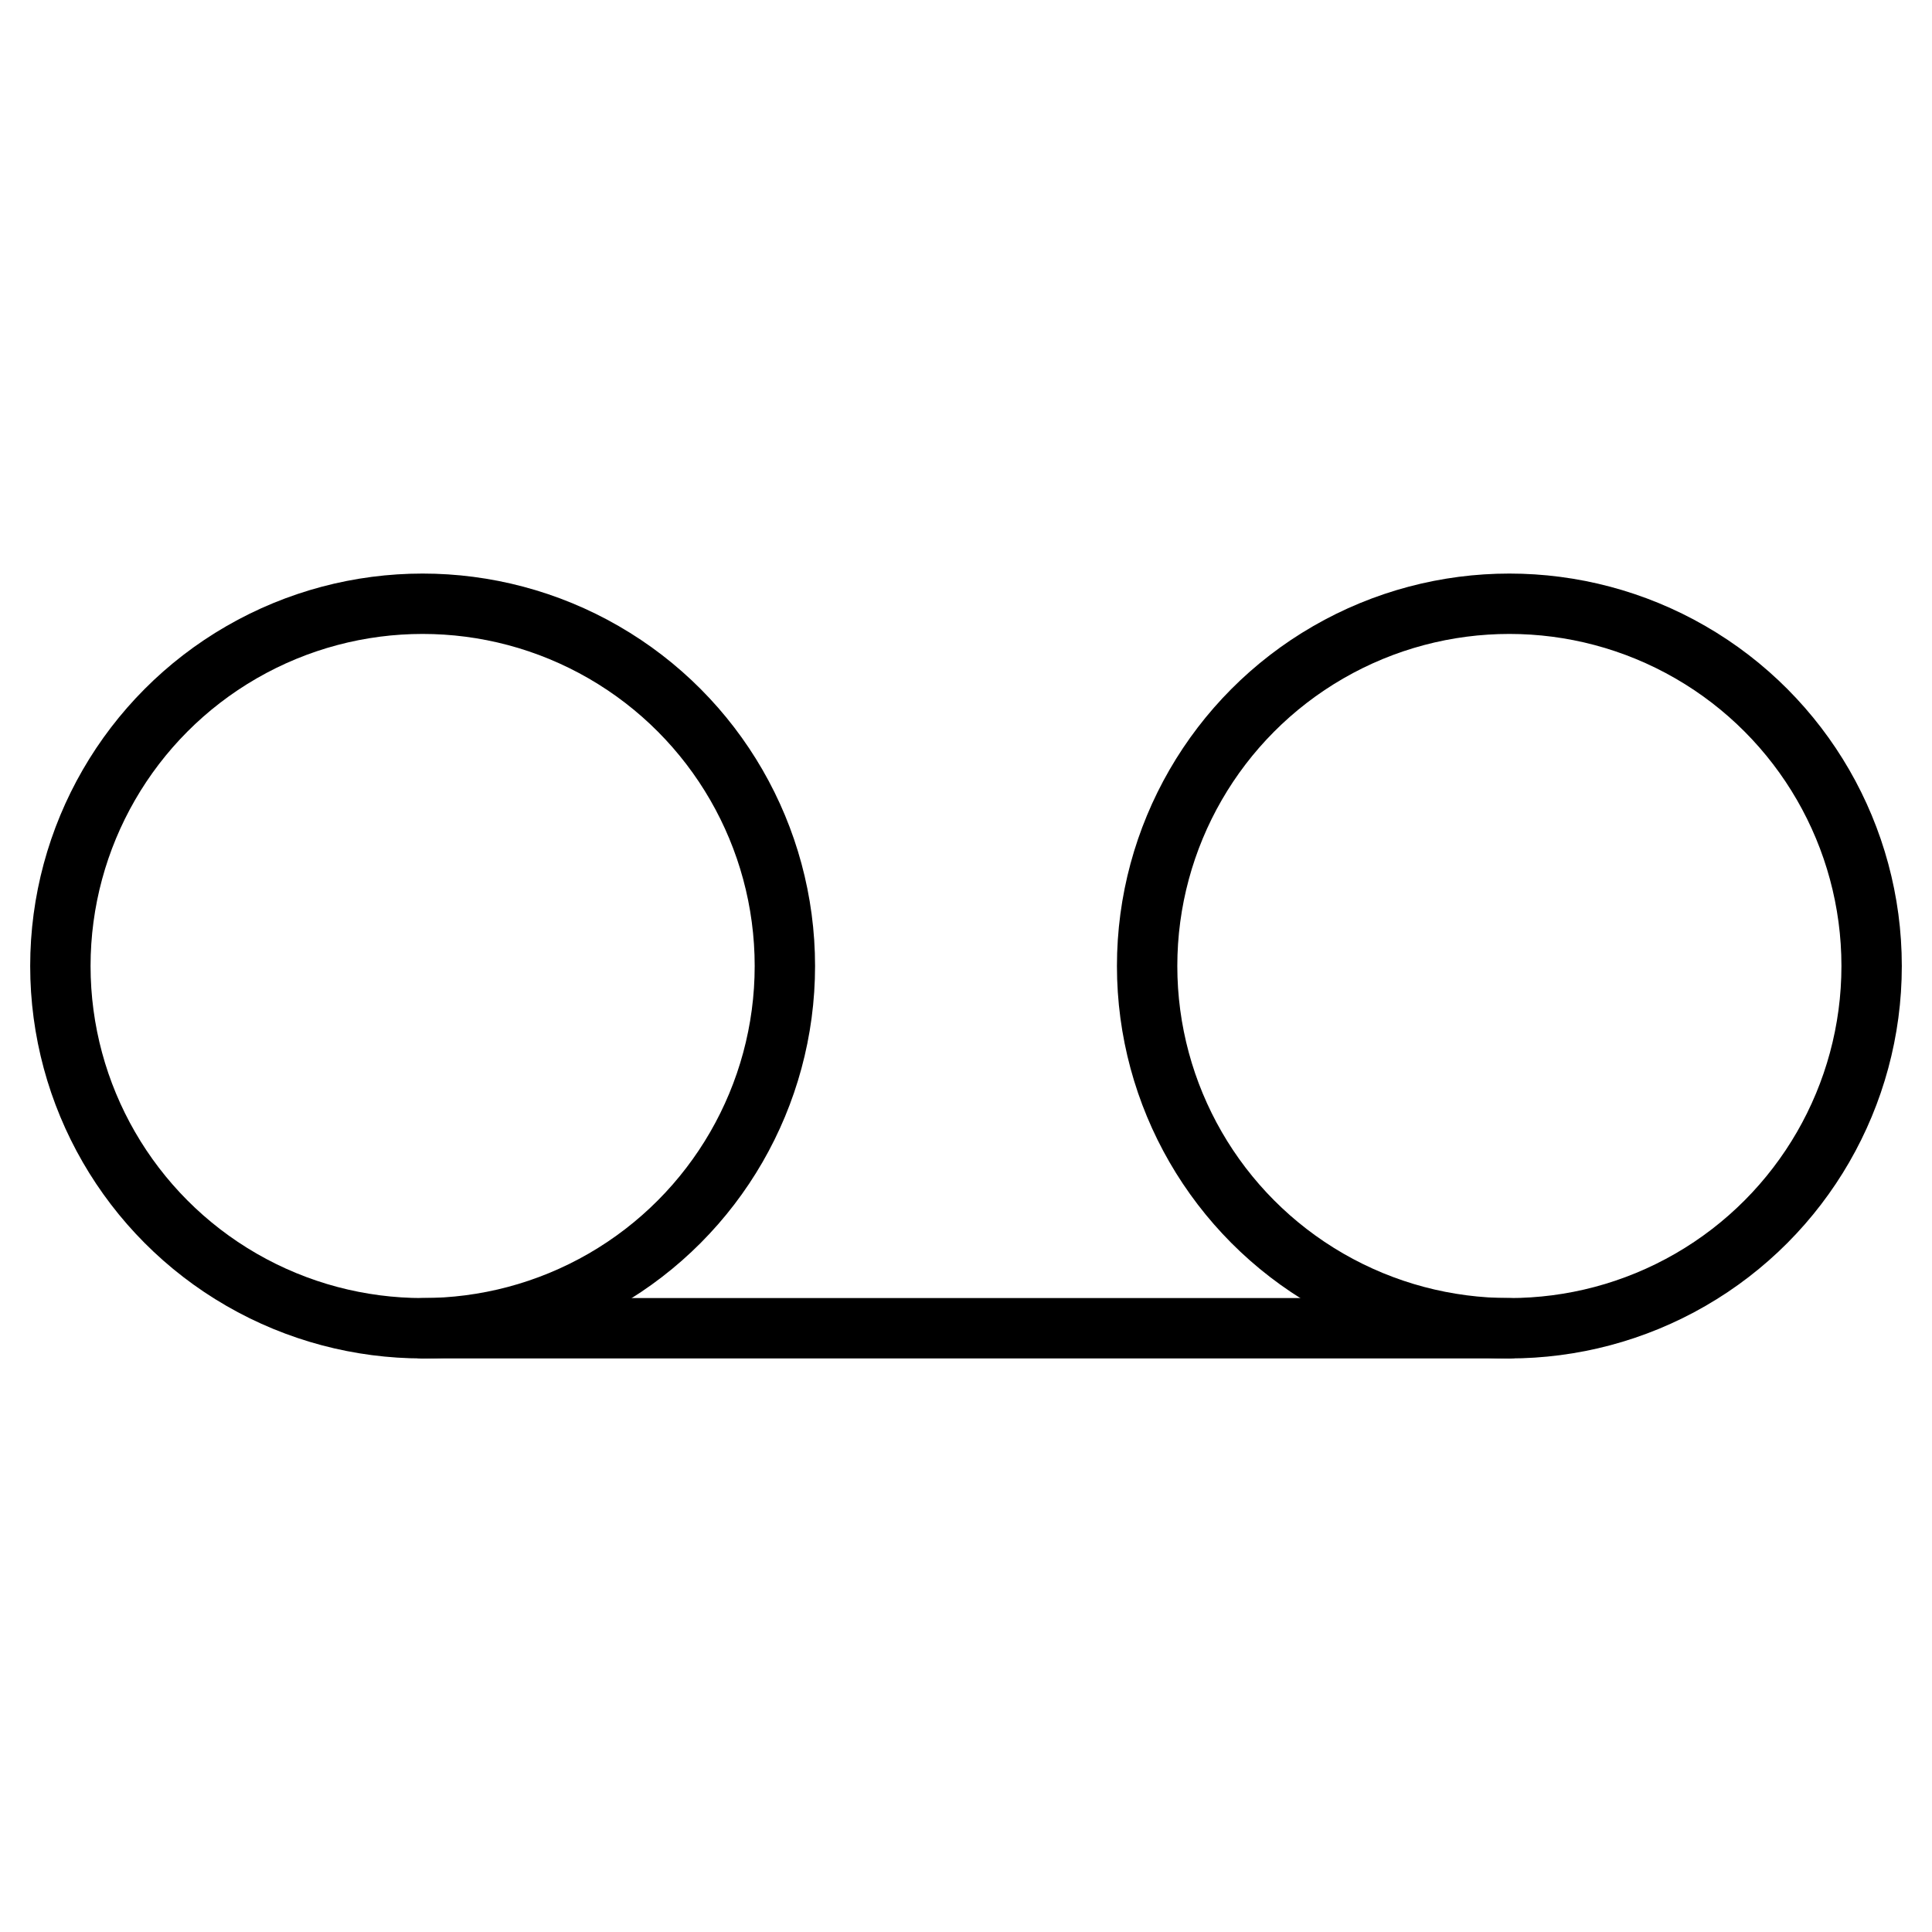
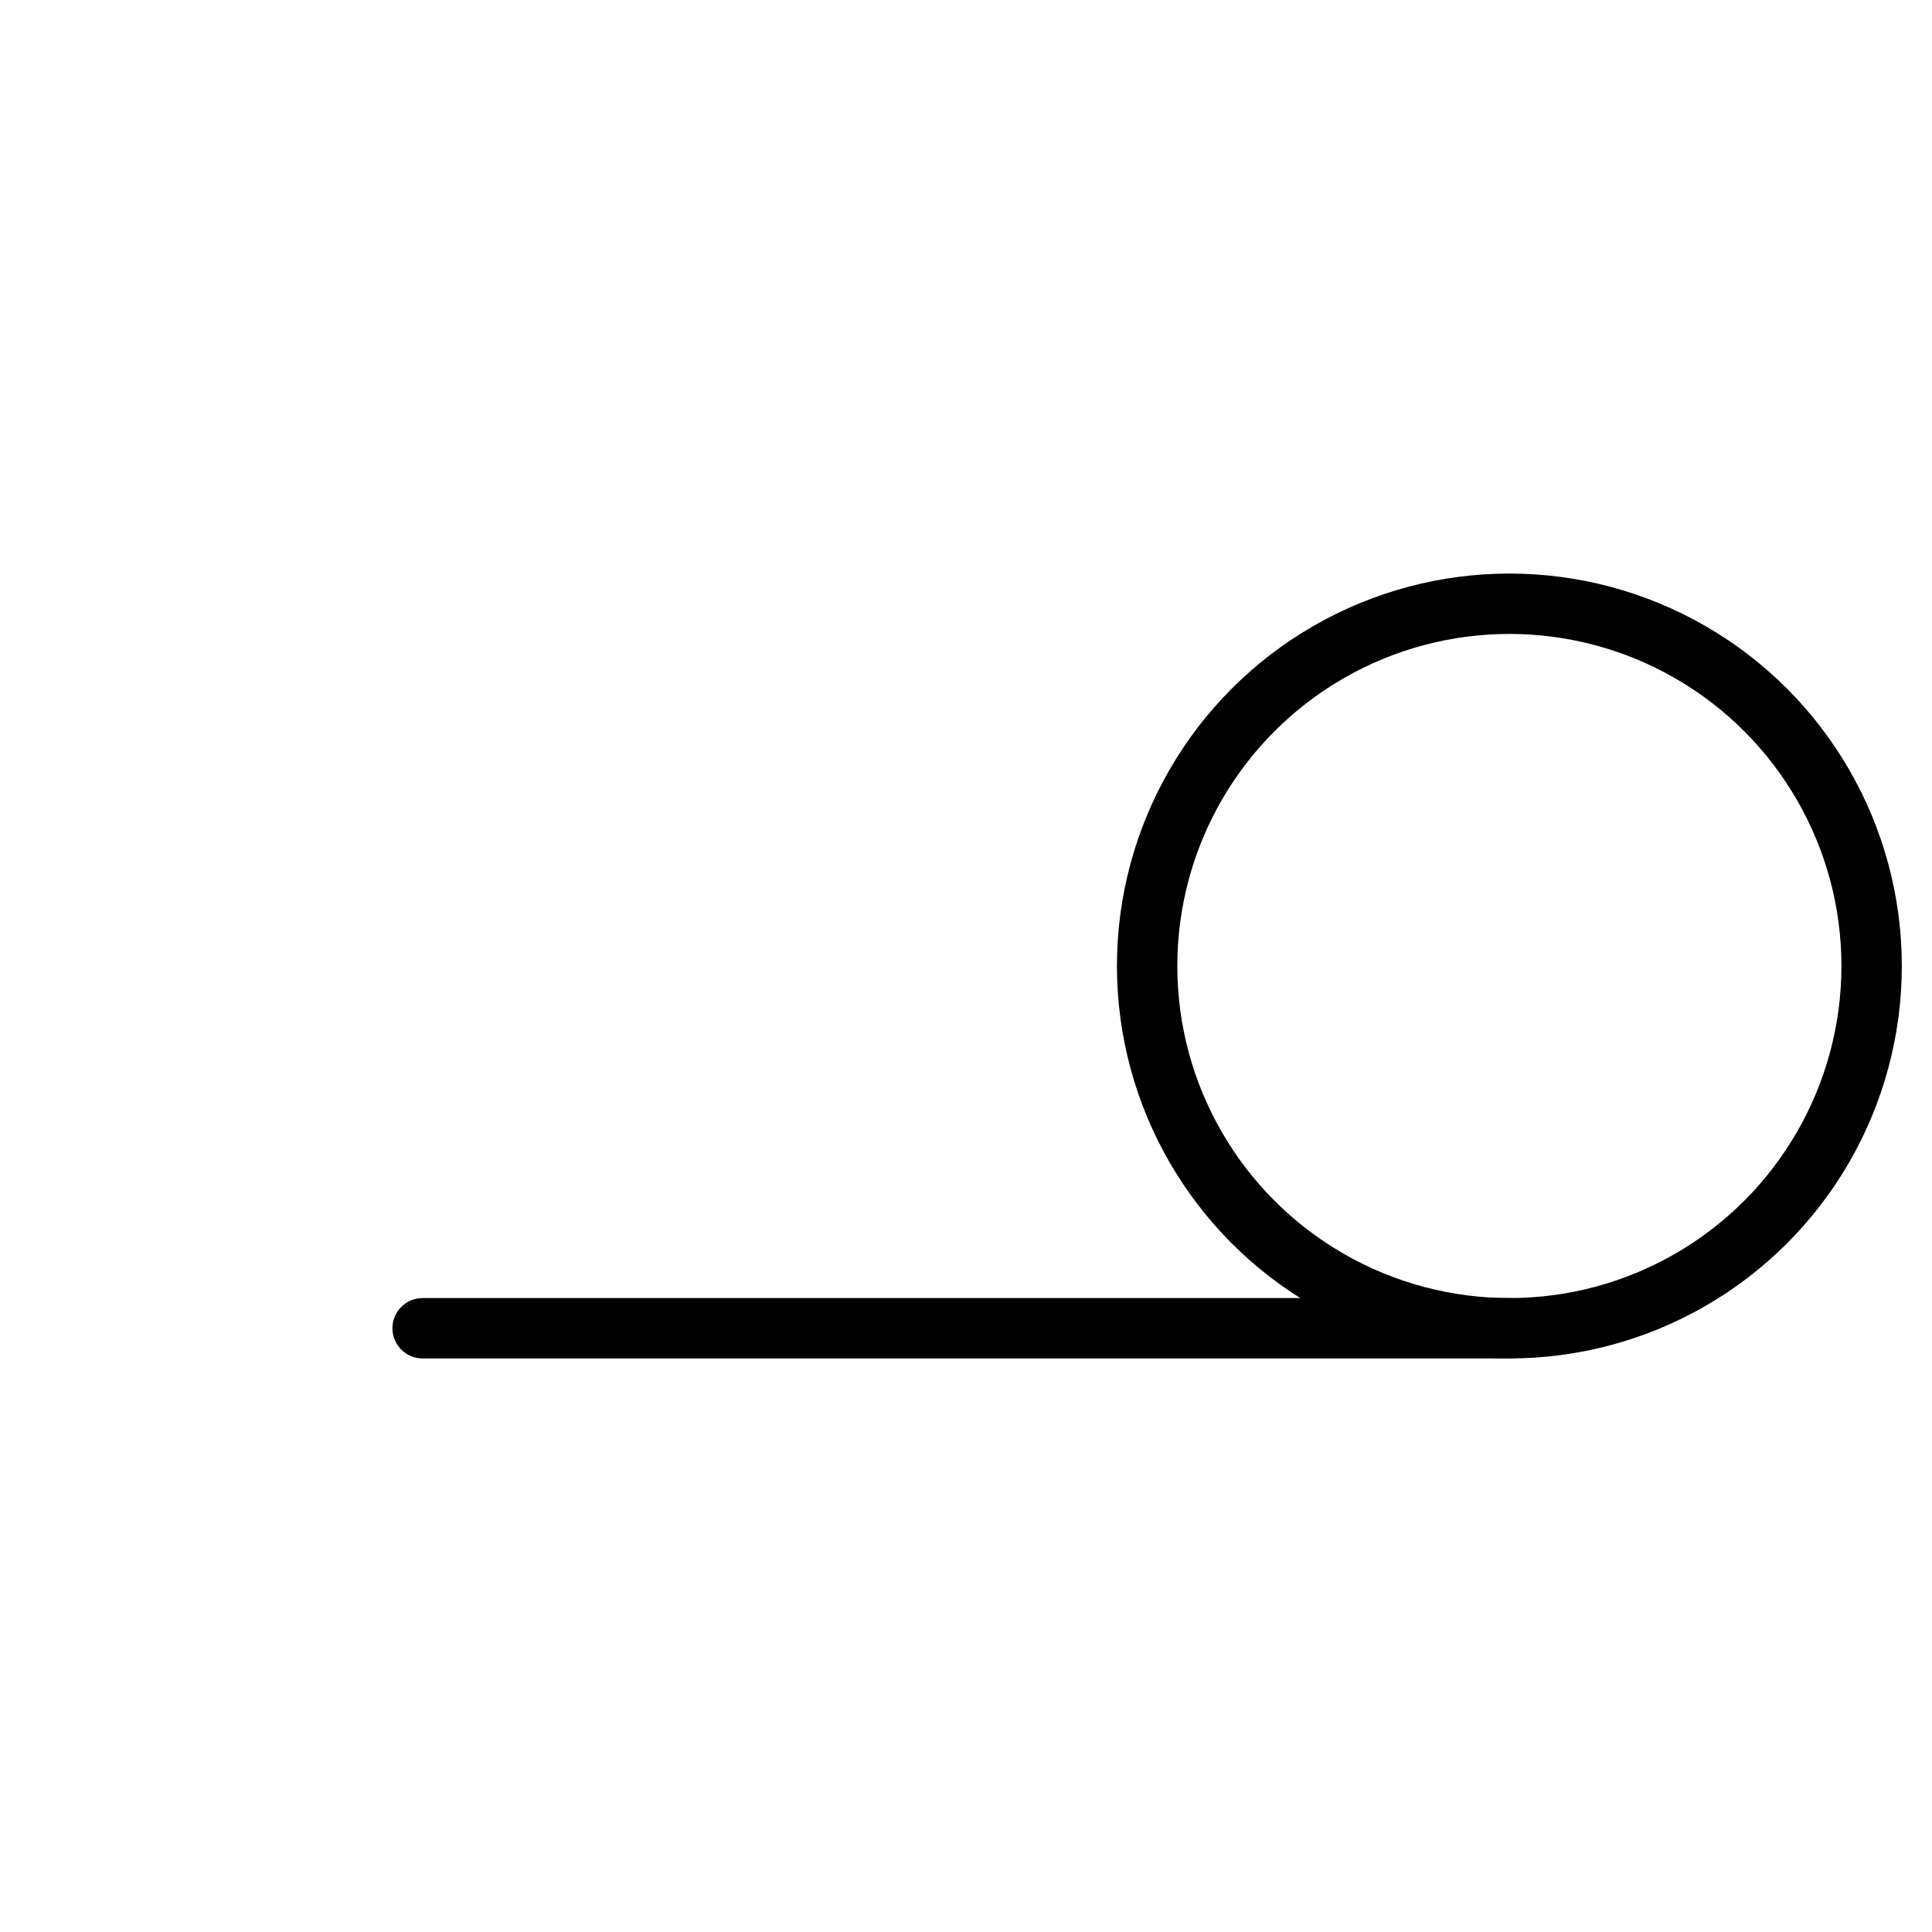
<svg xmlns="http://www.w3.org/2000/svg" viewBox="0 0 256 256">
-   <rect width="256" height="256" fill="none" />
-   <circle cx="56" cy="128" r="48" fill="none" stroke="#000" stroke-linecap="round" stroke-linejoin="round" stroke-width="8" />
  <circle cx="200" cy="128" r="48" fill="none" stroke="#000" stroke-linecap="round" stroke-linejoin="round" stroke-width="8" />
  <line x1="56" y1="176" x2="200" y2="176" fill="none" stroke="#000" stroke-linecap="round" stroke-linejoin="round" stroke-width="8" />
</svg>